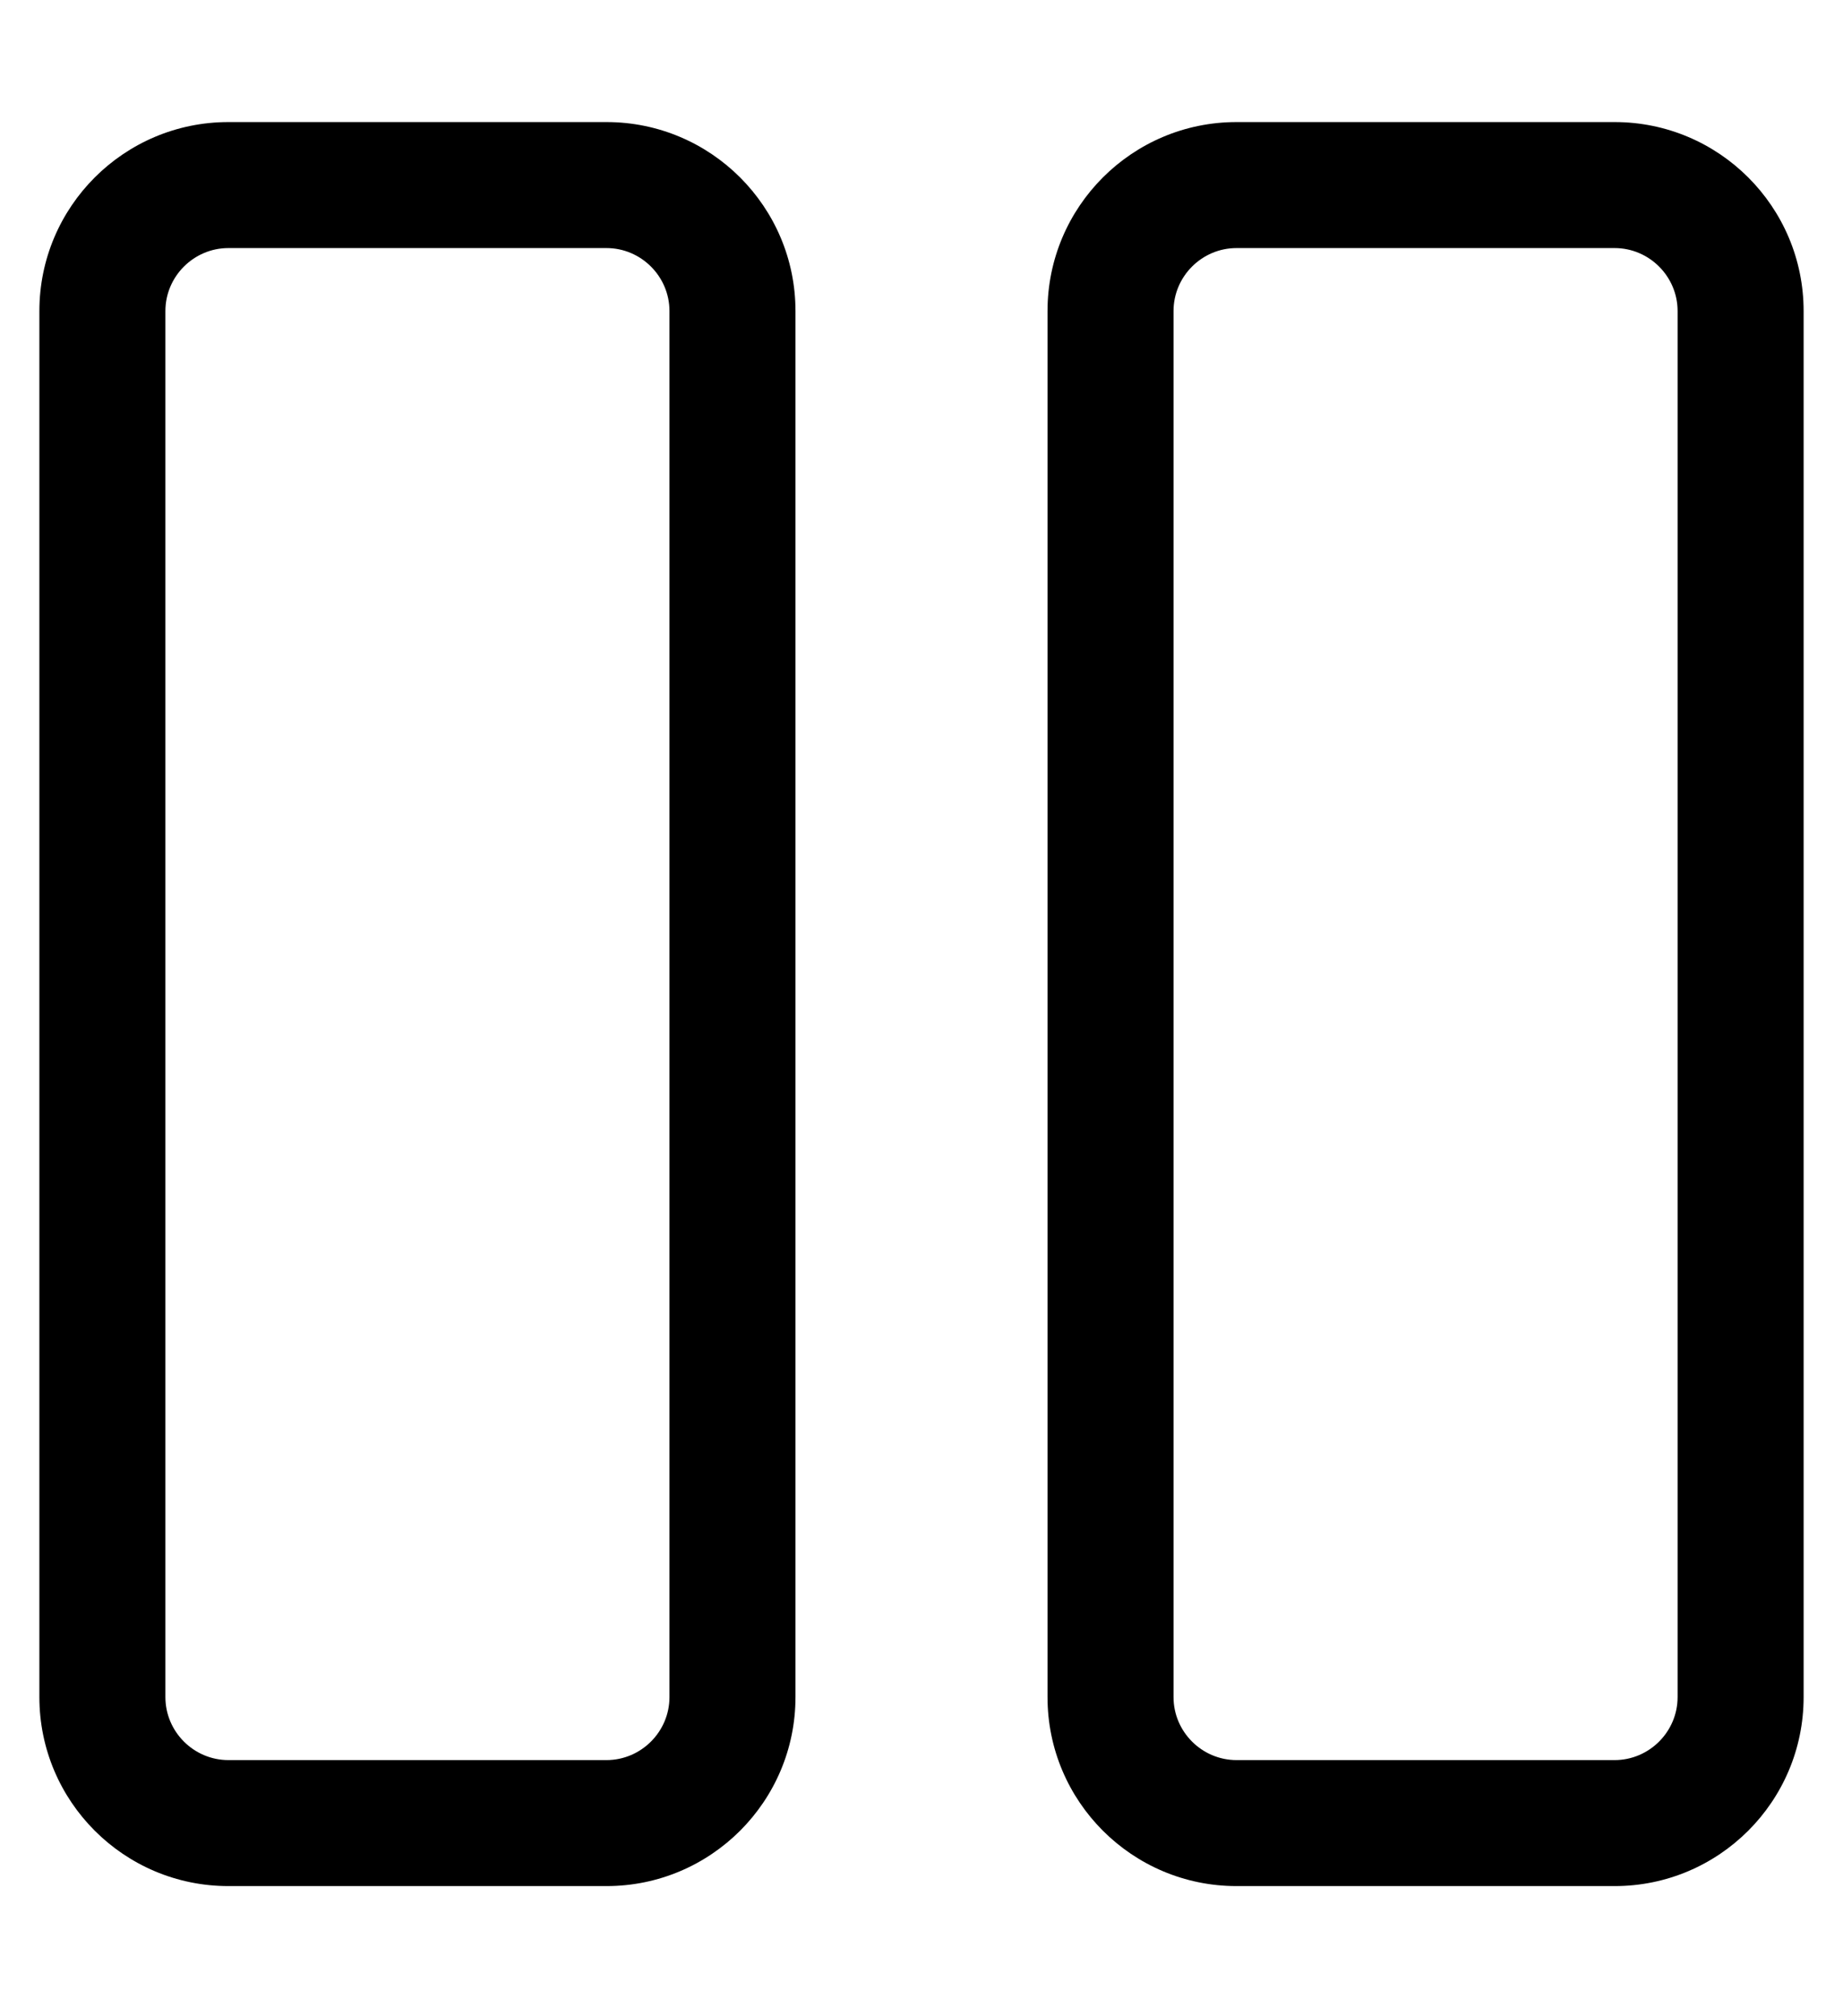
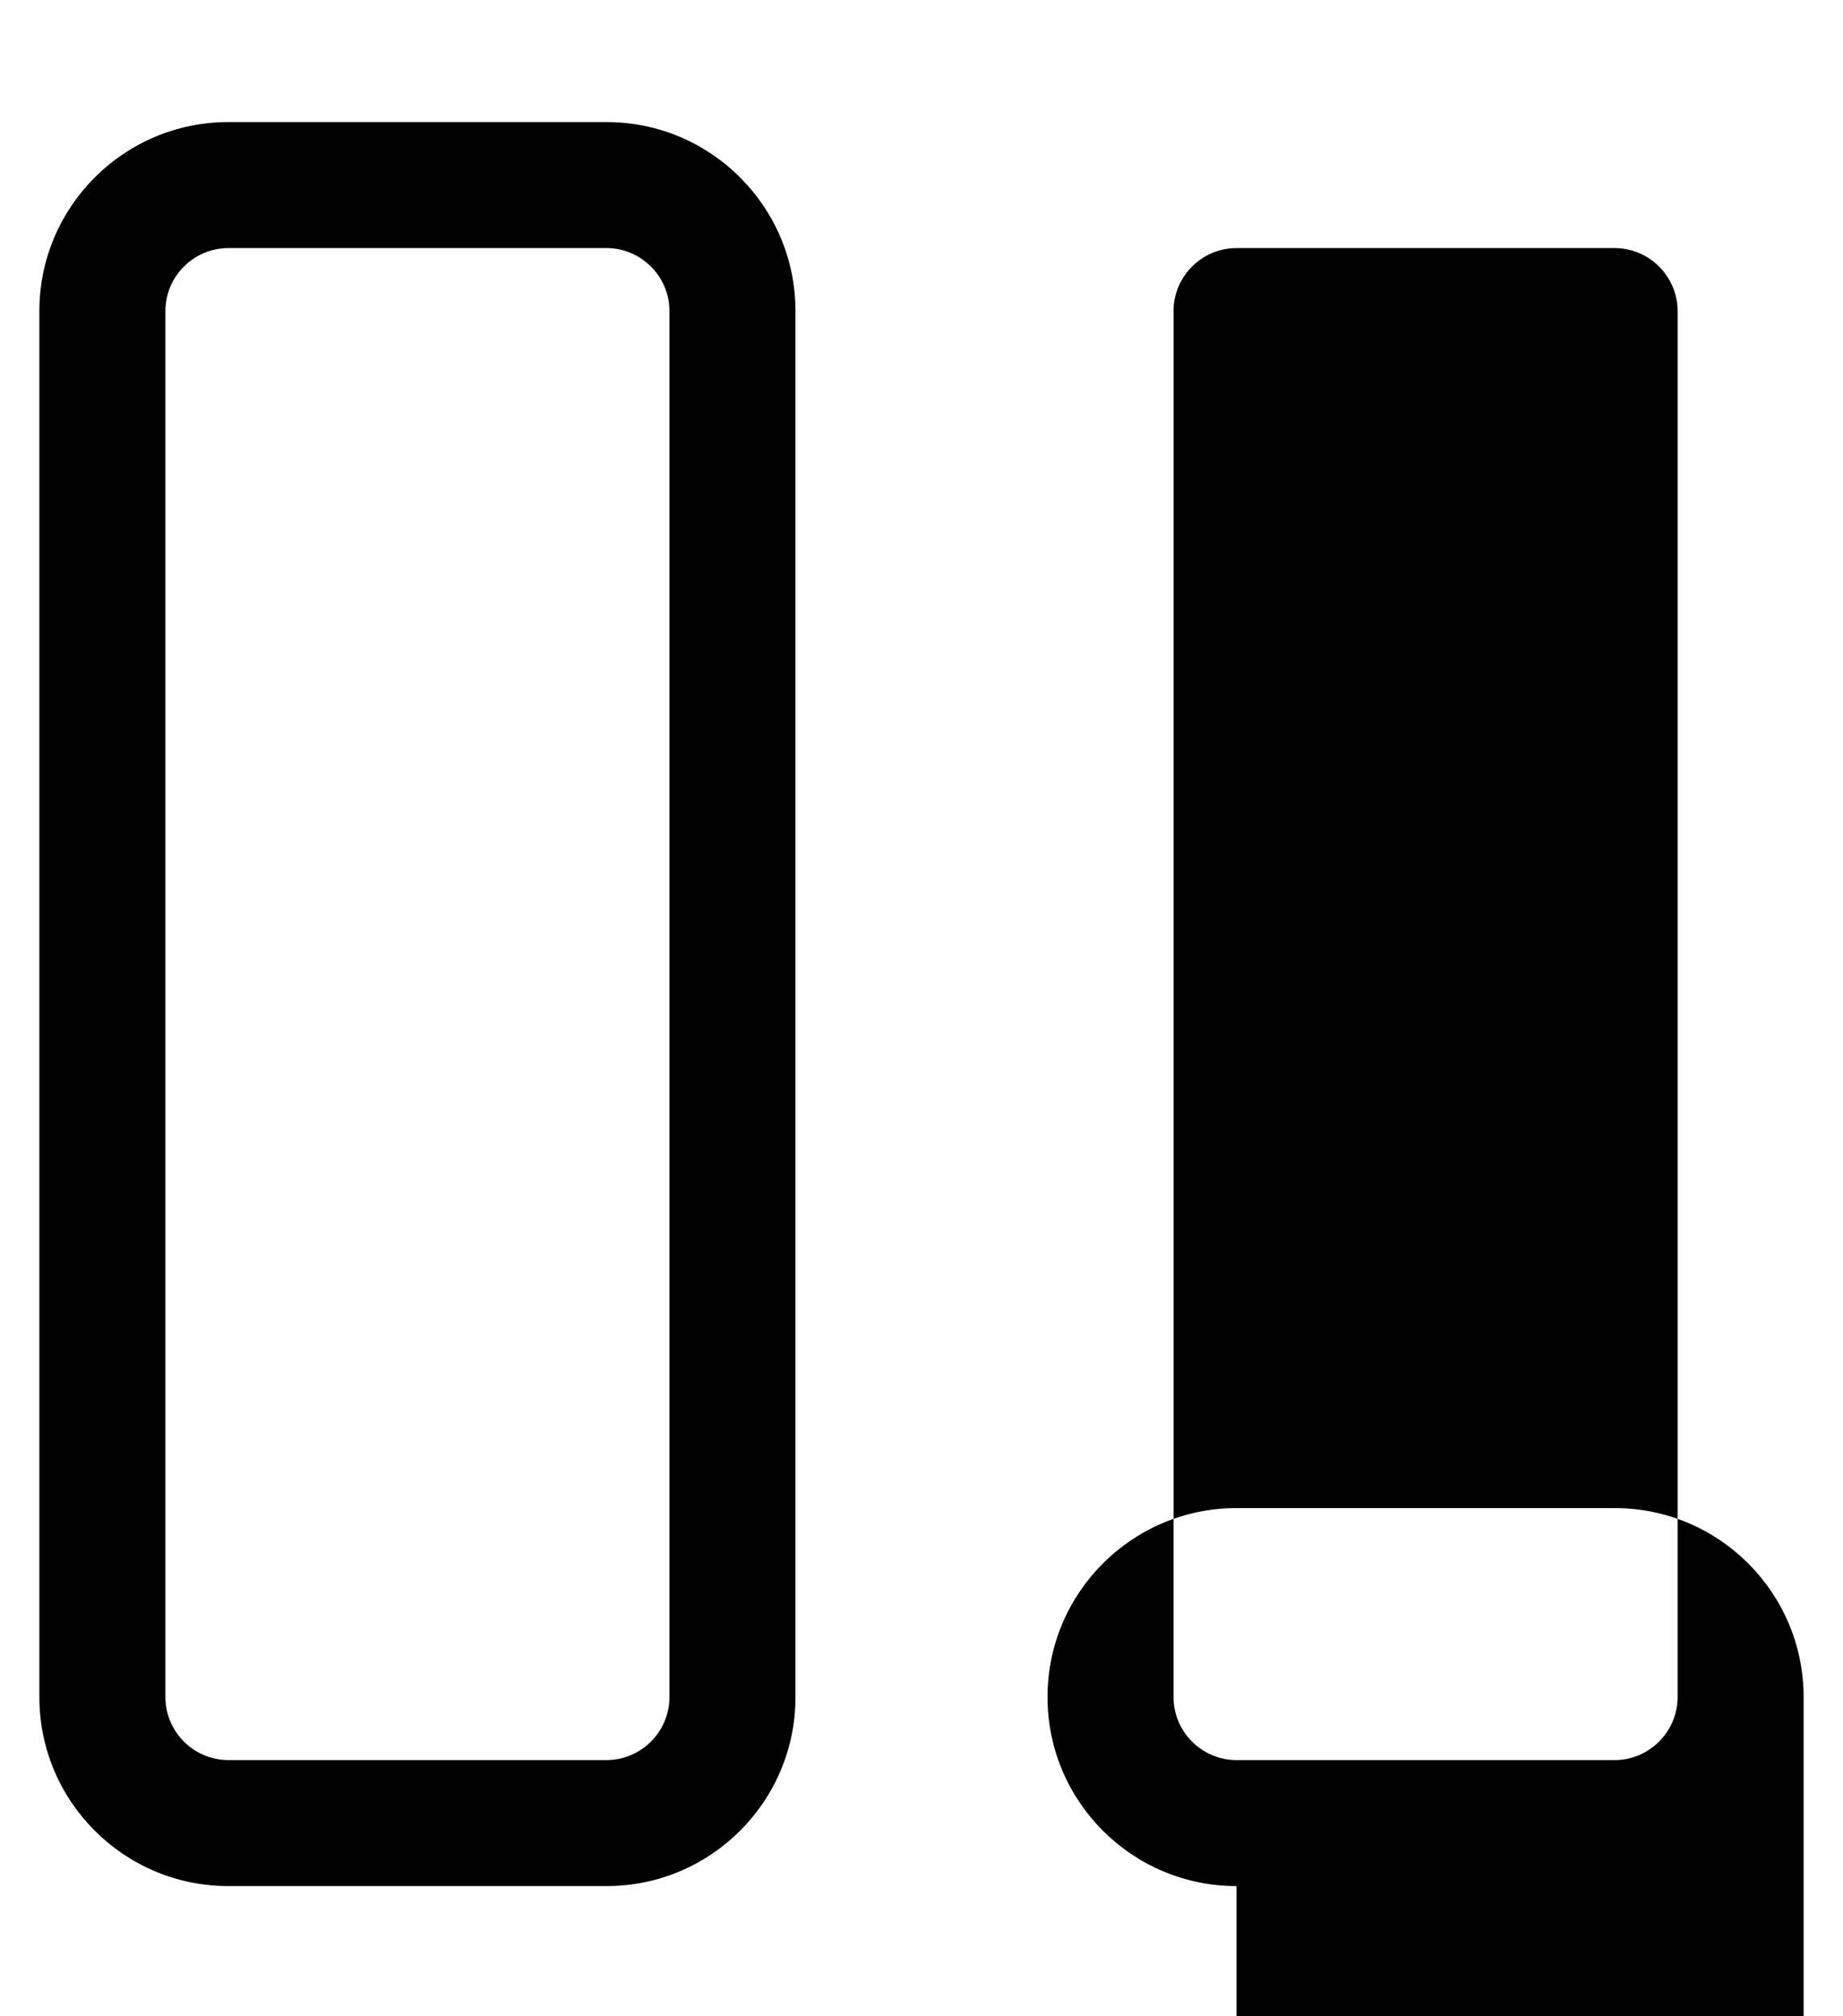
<svg xmlns="http://www.w3.org/2000/svg" version="1.1" viewBox="-10 0 468 512">
-   <path fill="currentColor" d="M48 479c-26.5 0 -48 -21.5 -48 -48v-352c0 -26.5 21.5 -48 48 -48h96c26.5 0 48 21.5 48 48v352c0 26.5 -21.5 48 -48 48h-96zM32 79v352c0 8.8 7.2 16 16 16h96c8.8 0 16 -7.2 16 -16v-352c0 -8.8 -7.2 -16 -16 -16h-96c-8.8 0 -16 7.2 -16 16z M304 479c-26.5 0 -48 -21.5 -48 -48v-352c0 -26.5 21.5 -48 48 -48h96c26.5 0 48 21.5 48 48v352c0 26.5 -21.5 48 -48 48h-96zM288 79v352c0 8.8 7.2 16 16 16h96c8.8 0 16 -7.2 16 -16v-352c0 -8.8 -7.2 -16 -16 -16h-96c-8.8 0 -16 7.2 -16 16z " />
+   <path fill="currentColor" d="M48 479c-26.5 0 -48 -21.5 -48 -48v-352c0 -26.5 21.5 -48 48 -48h96c26.5 0 48 21.5 48 48v352c0 26.5 -21.5 48 -48 48h-96zM32 79v352c0 8.8 7.2 16 16 16h96c8.8 0 16 -7.2 16 -16v-352c0 -8.8 -7.2 -16 -16 -16h-96c-8.8 0 -16 7.2 -16 16z M304 479c-26.5 0 -48 -21.5 -48 -48c0 -26.5 21.5 -48 48 -48h96c26.5 0 48 21.5 48 48v352c0 26.5 -21.5 48 -48 48h-96zM288 79v352c0 8.8 7.2 16 16 16h96c8.8 0 16 -7.2 16 -16v-352c0 -8.8 -7.2 -16 -16 -16h-96c-8.8 0 -16 7.2 -16 16z " />
</svg>